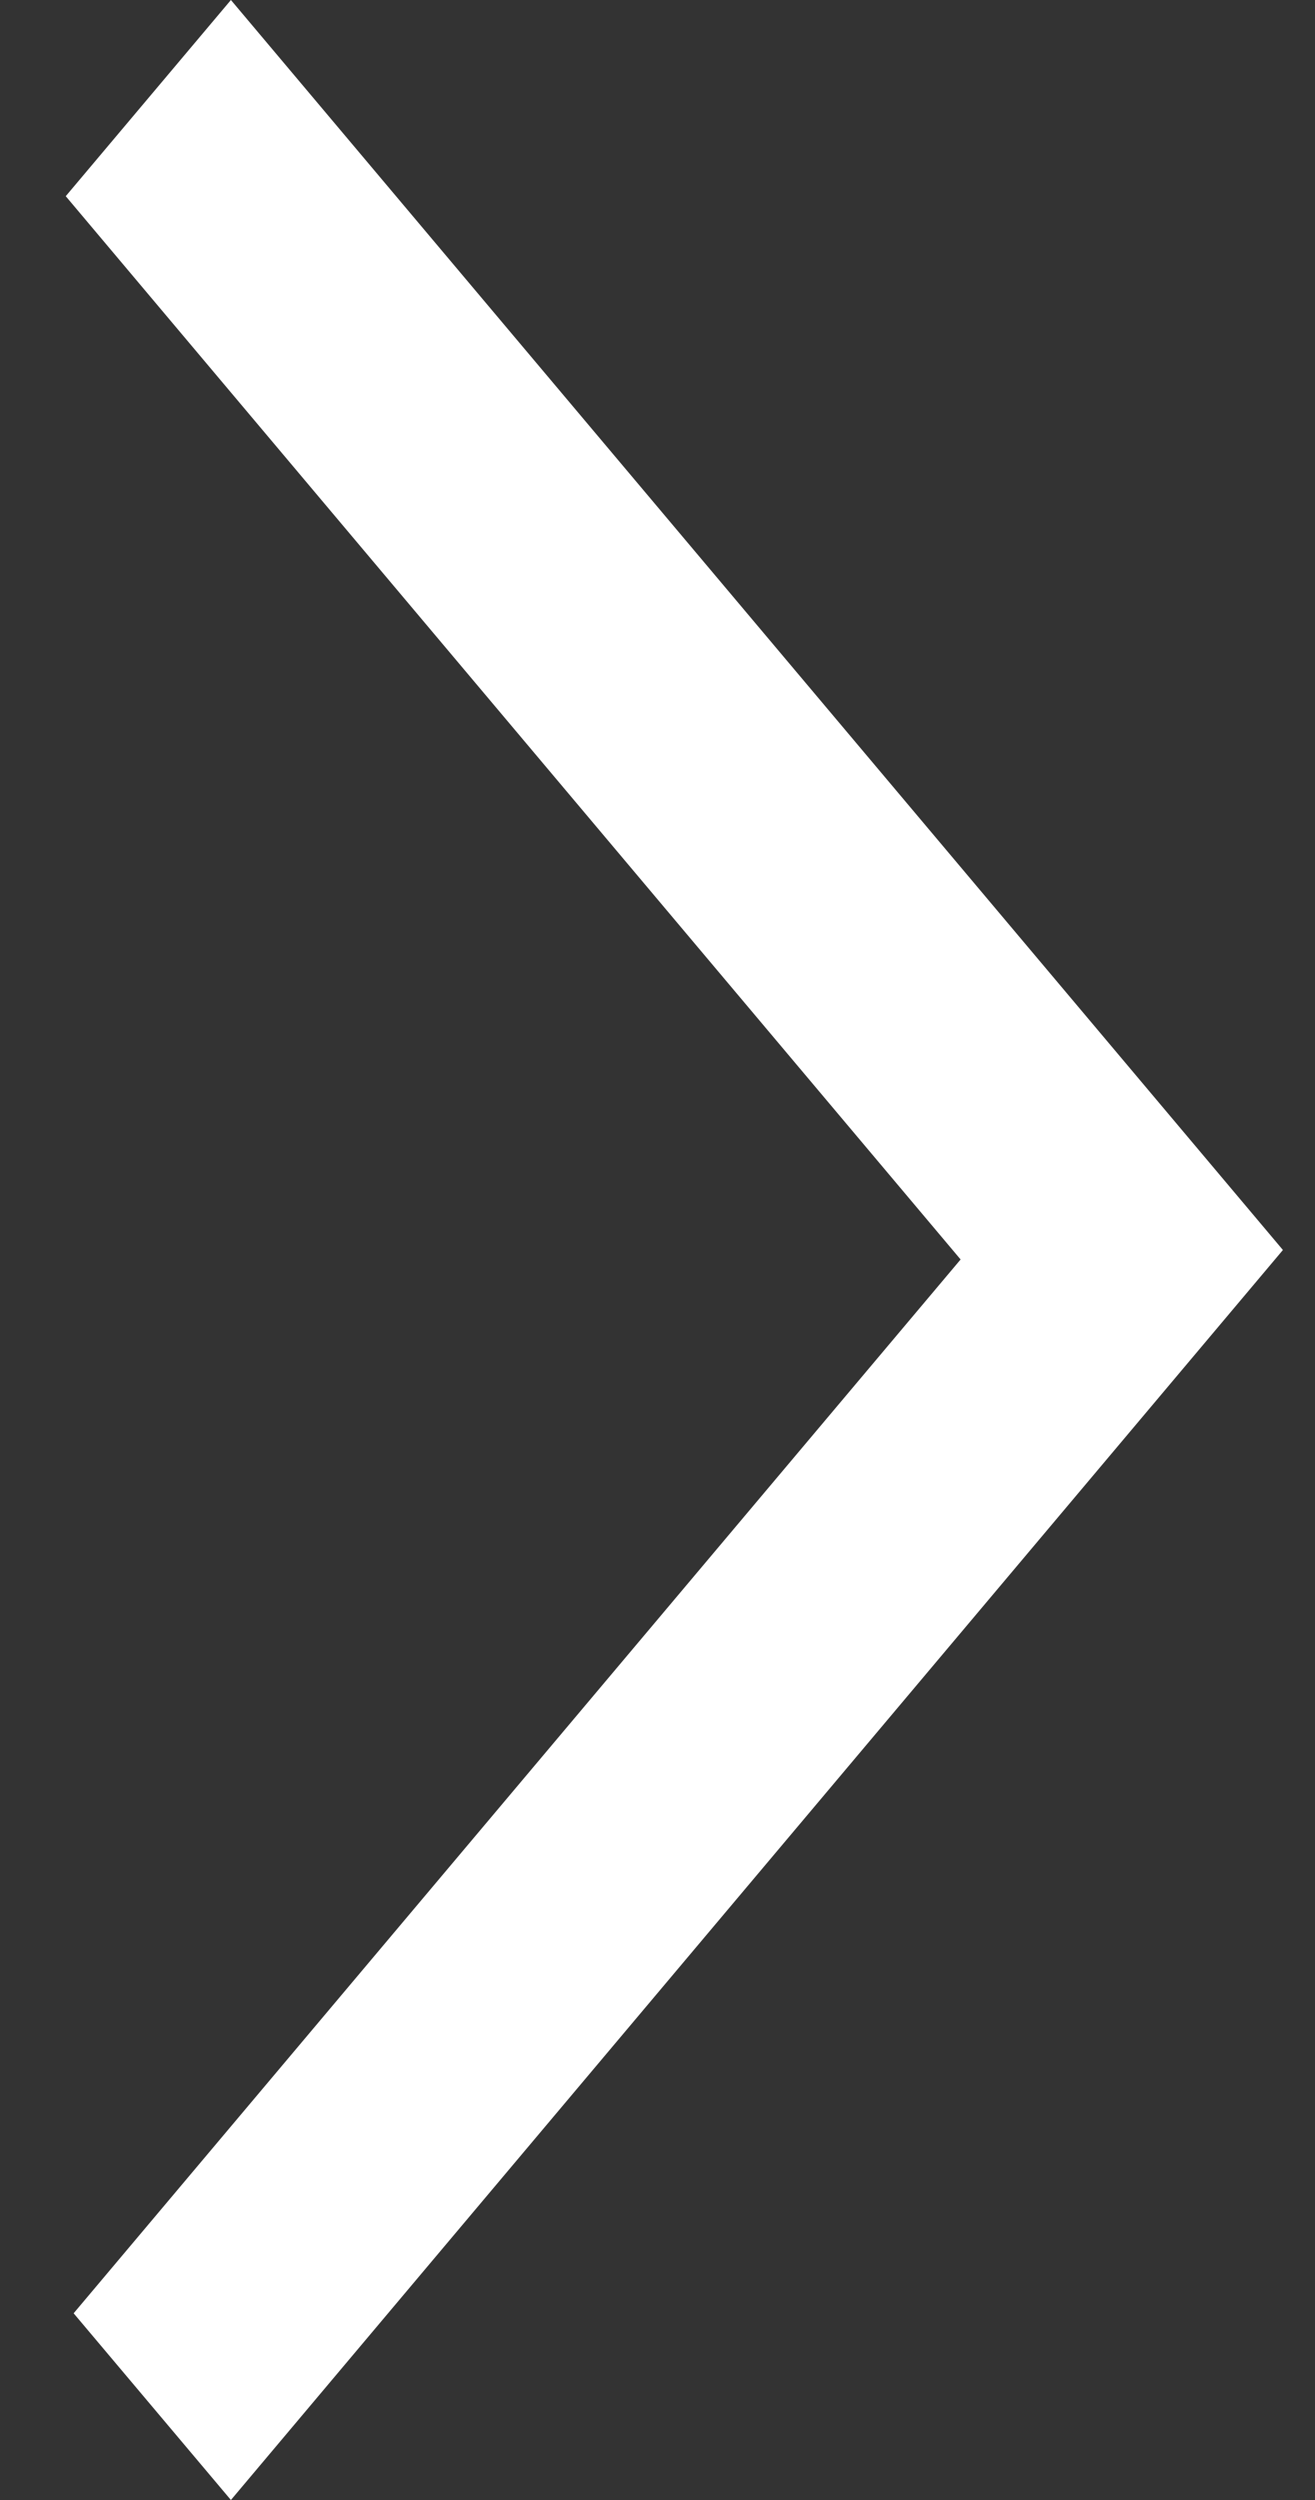
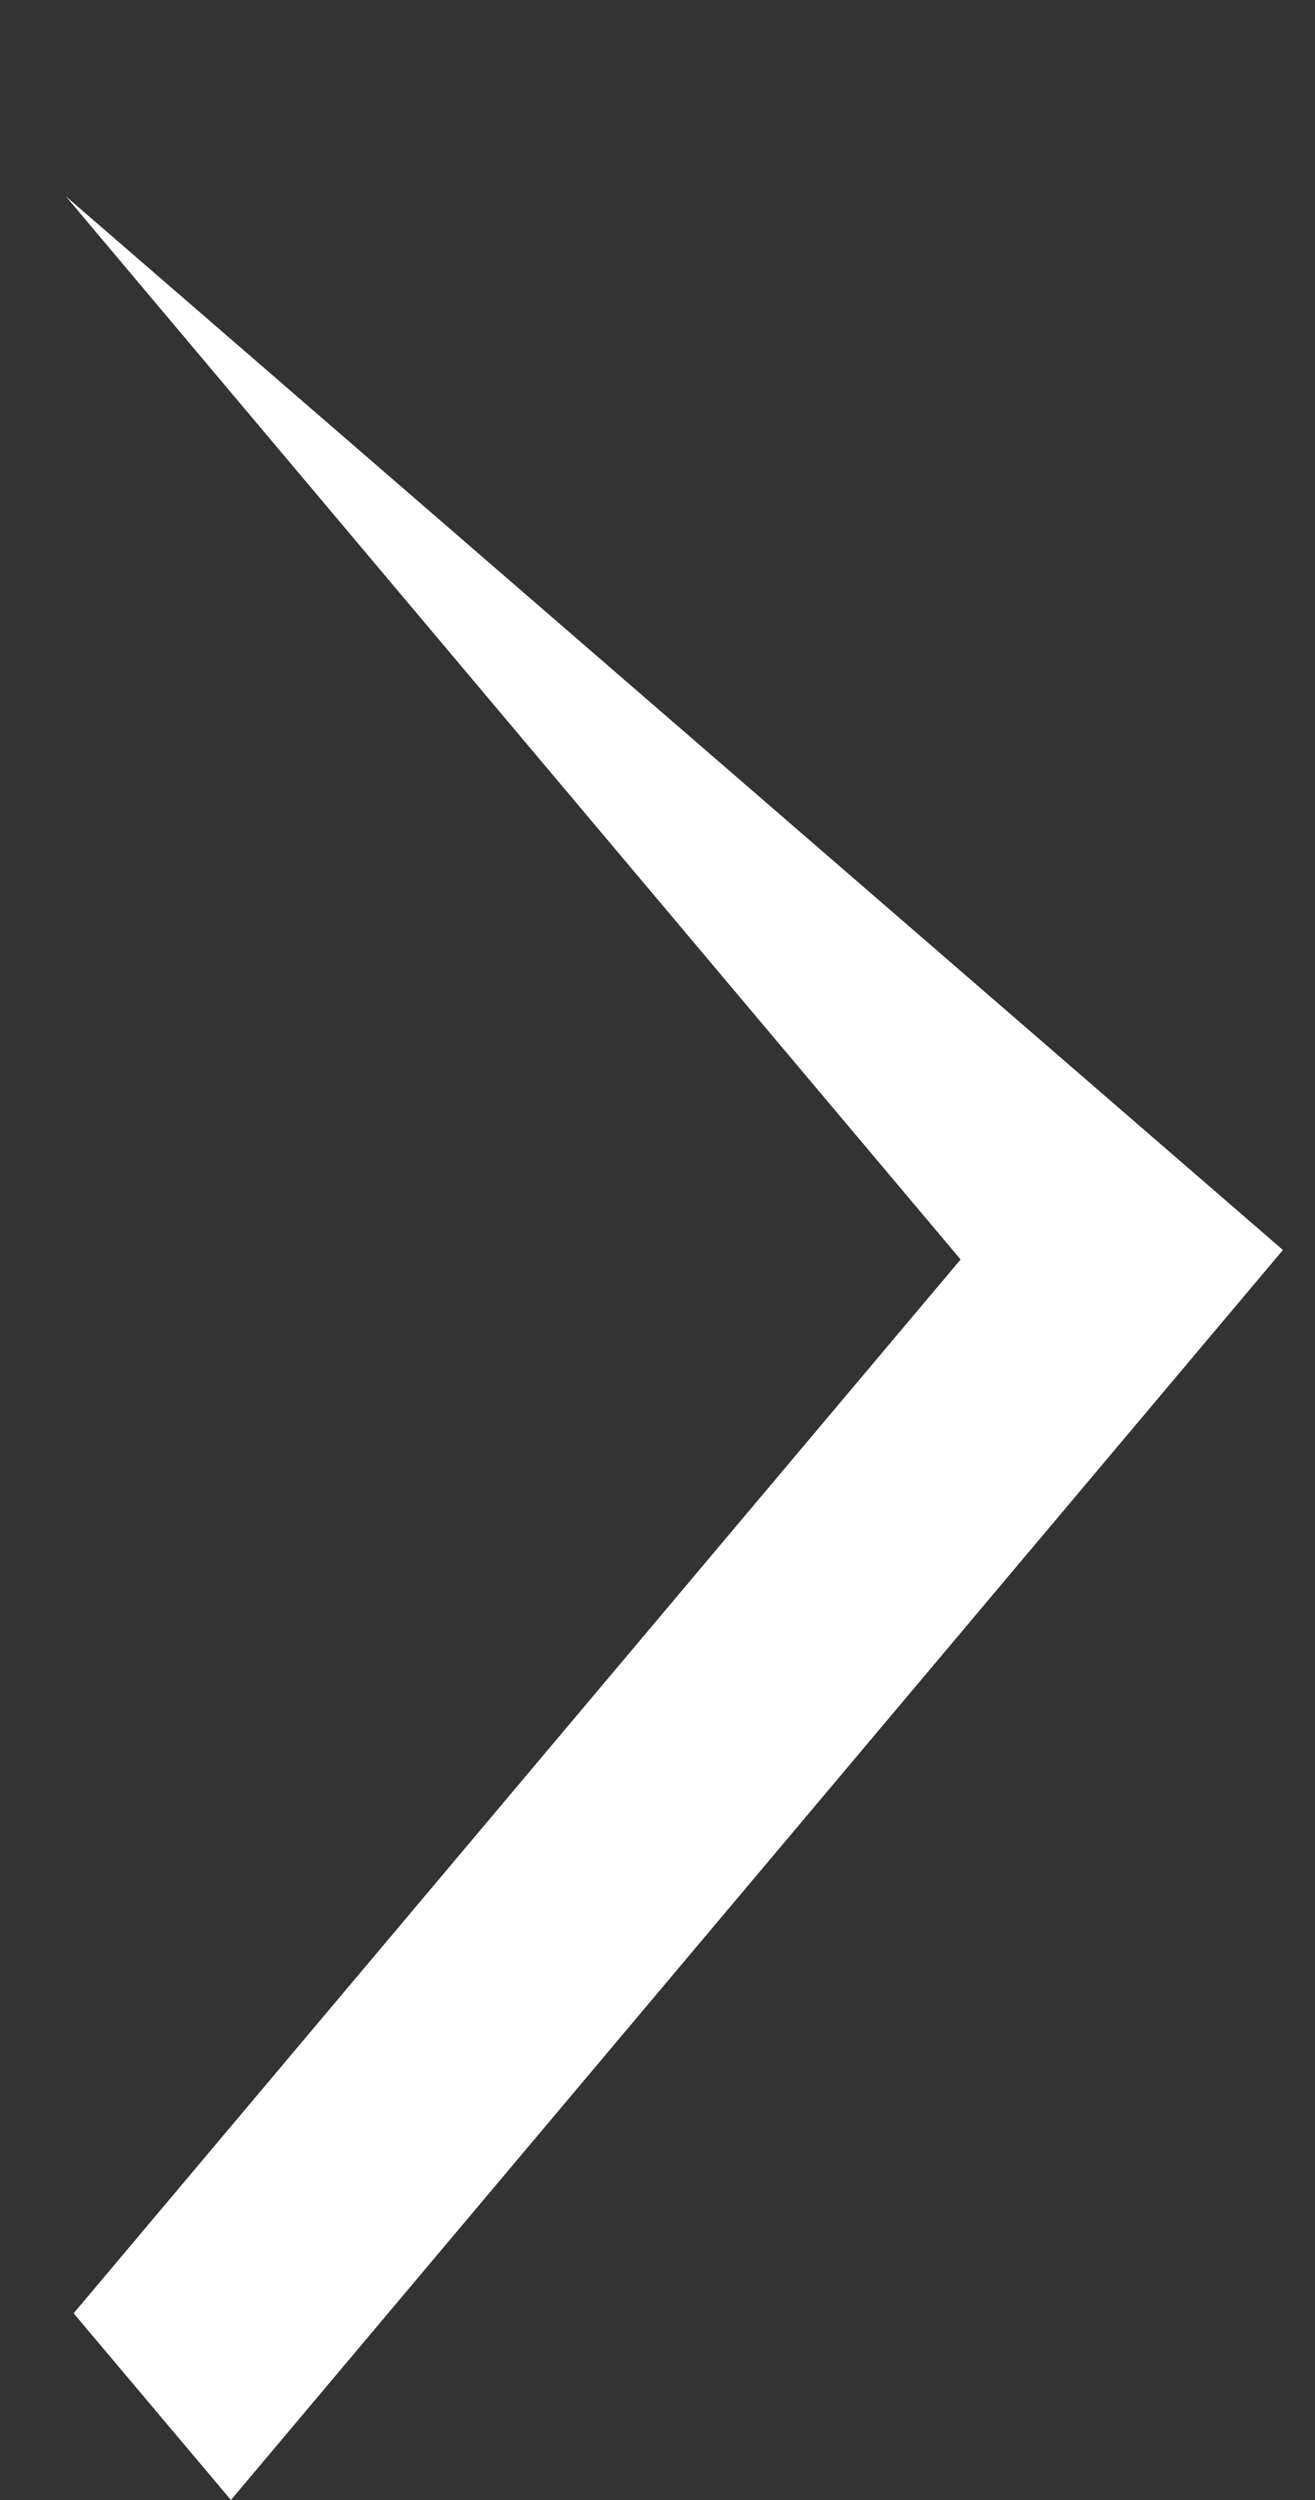
<svg xmlns="http://www.w3.org/2000/svg" width="10" height="19" viewBox="0 0 10 19" fill="none">
  <rect x="0" y="0" width="10" height="19" fill="#333333" stroke="none" />
-   <path fill-rule="evenodd" clip-rule="evenodd" d="M9.756 9.5L1.756 0L0.5 1.491L7.305 9.572L0.56 17.581L1.756 19L9.756 9.5Z" fill="white" />
+   <path fill-rule="evenodd" clip-rule="evenodd" d="M9.756 9.5L0.5 1.491L7.305 9.572L0.56 17.581L1.756 19L9.756 9.5Z" fill="white" />
</svg>